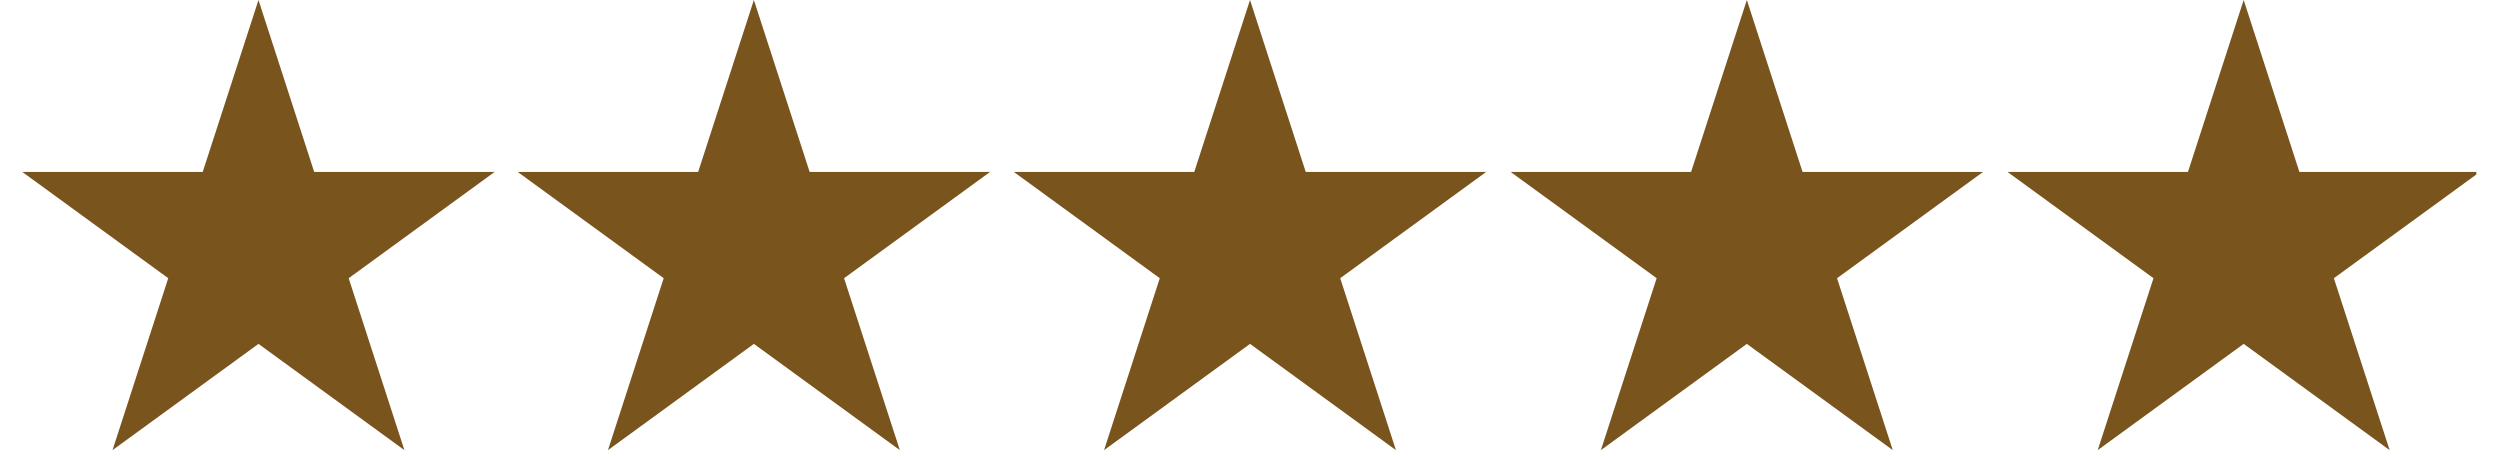
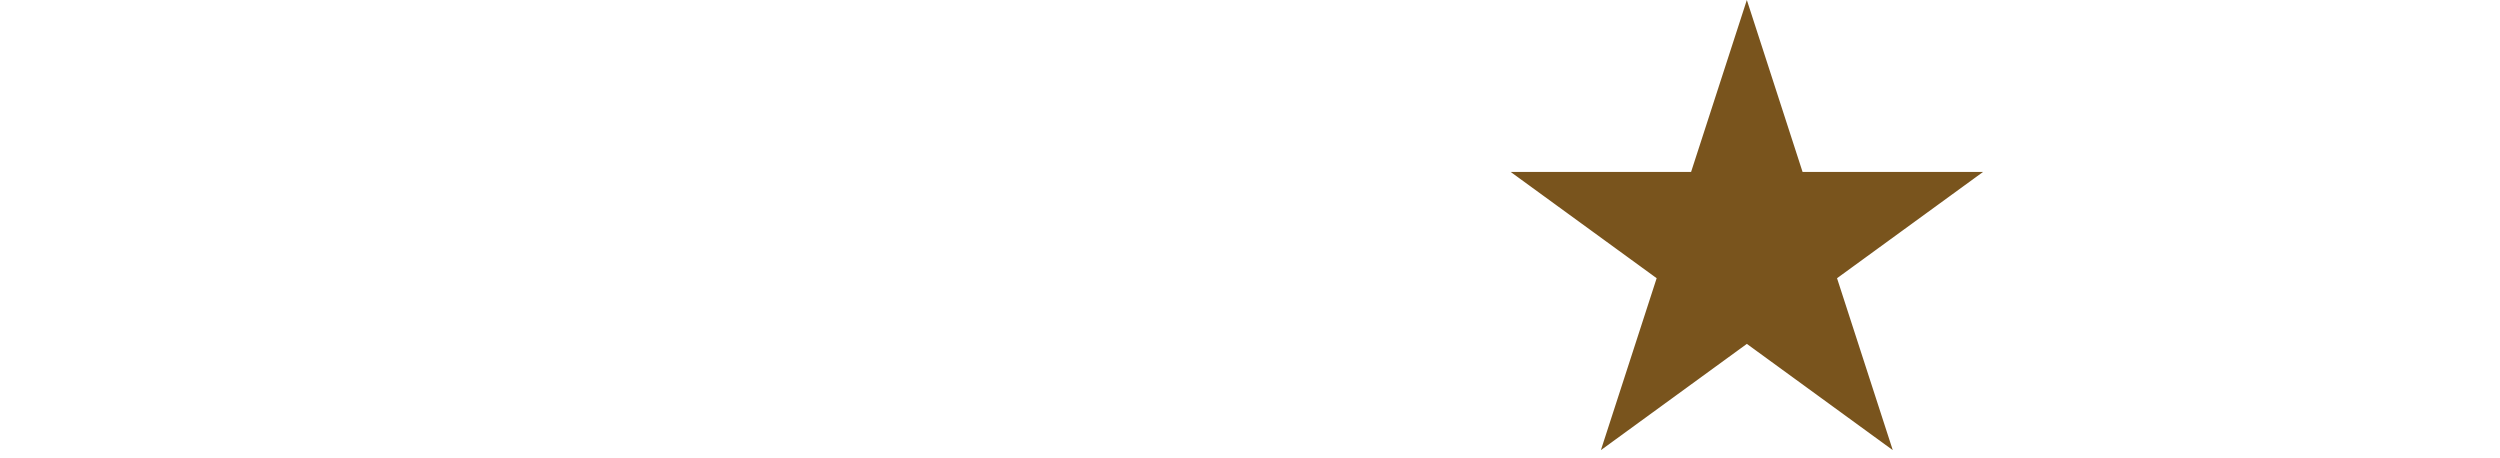
<svg xmlns="http://www.w3.org/2000/svg" version="1.0" preserveAspectRatio="xMidYMid meet" height="55" viewBox="0 0 224.88 41.25" zoomAndPan="magnify" width="300">
  <defs>
    <clipPath id="784ca374ce">
      <path clip-rule="nonzero" d="M 1.949 0 L 44.52 0 L 44.52 40.512 L 1.949 40.512 Z M 1.949 0" />
    </clipPath>
    <clipPath id="91525b0e65">
-       <path clip-rule="nonzero" d="M 23.203 0 L 28.219 15.477 L 44.453 15.477 L 31.32 25.039 L 36.336 40.512 L 23.203 30.949 L 10.066 40.512 L 15.082 25.039 L 1.949 15.477 L 18.184 15.477 Z M 23.203 0" />
-     </clipPath>
+       </clipPath>
    <clipPath id="0ffc1594eb">
      <path clip-rule="nonzero" d="M 0.949 0 L 43.52 0 L 43.52 40.512 L 0.949 40.512 Z M 0.949 0" />
    </clipPath>
    <clipPath id="3e8f3a6612">
      <path clip-rule="nonzero" d="M 22.203 0 L 27.219 15.477 L 43.453 15.477 L 30.32 25.039 L 35.336 40.512 L 22.203 30.949 L 9.066 40.512 L 14.082 25.039 L 0.949 15.477 L 17.184 15.477 Z M 22.203 0" />
    </clipPath>
    <clipPath id="71e13d1867">
      <rect height="41" y="0" width="44" x="0" />
    </clipPath>
    <clipPath id="88f7e68071">
      <path clip-rule="nonzero" d="M 46.535 0 L 89.105 0 L 89.105 40.512 L 46.535 40.512 Z M 46.535 0" />
    </clipPath>
    <clipPath id="5a8598e5c5">
-       <path clip-rule="nonzero" d="M 67.789 0 L 72.809 15.477 L 89.043 15.477 L 75.906 25.039 L 80.926 40.512 L 67.789 30.949 L 54.656 40.512 L 59.672 25.039 L 46.535 15.477 L 62.773 15.477 Z M 67.789 0" />
-     </clipPath>
+       </clipPath>
    <clipPath id="d661d4bc3d">
      <path clip-rule="nonzero" d="M 0.535 0 L 43.105 0 L 43.105 40.512 L 0.535 40.512 Z M 0.535 0" />
    </clipPath>
    <clipPath id="5349289485">
      <path clip-rule="nonzero" d="M 21.789 0 L 26.809 15.477 L 43.043 15.477 L 29.906 25.039 L 34.926 40.512 L 21.789 30.949 L 8.656 40.512 L 13.672 25.039 L 0.535 15.477 L 16.773 15.477 Z M 21.789 0" />
    </clipPath>
    <clipPath id="429877c548">
      <rect height="41" y="0" width="44" x="0" />
    </clipPath>
    <clipPath id="3e3f9aabbc">
      <path clip-rule="nonzero" d="M 91.188 0 L 133.758 0 L 133.758 40.512 L 91.188 40.512 Z M 91.188 0" />
    </clipPath>
    <clipPath id="17cd25e049">
      <path clip-rule="nonzero" d="M 112.441 0 L 117.457 15.477 L 133.691 15.477 L 120.559 25.039 L 125.574 40.512 L 112.441 30.949 L 99.305 40.512 L 104.32 25.039 L 91.188 15.477 L 107.422 15.477 Z M 112.441 0" />
    </clipPath>
    <clipPath id="55e3c4accf">
      <path clip-rule="nonzero" d="M 0.188 0 L 42.715 0 L 42.715 40.512 L 0.188 40.512 Z M 0.188 0" />
    </clipPath>
    <clipPath id="f47355de9c">
-       <path clip-rule="nonzero" d="M 21.441 0 L 26.457 15.477 L 42.691 15.477 L 29.559 25.039 L 34.574 40.512 L 21.441 30.949 L 8.305 40.512 L 13.32 25.039 L 0.188 15.477 L 16.422 15.477 Z M 21.441 0" />
-     </clipPath>
+       </clipPath>
    <clipPath id="851f61cecf">
      <rect height="41" y="0" width="43" x="0" />
    </clipPath>
    <clipPath id="a8446e5fbf">
      <path clip-rule="nonzero" d="M 135.902 0 L 178.473 0 L 178.473 40.512 L 135.902 40.512 Z M 135.902 0" />
    </clipPath>
    <clipPath id="8f559a9eee">
      <path clip-rule="nonzero" d="M 157.156 0 L 162.172 15.477 L 178.41 15.477 L 165.273 25.039 L 170.289 40.512 L 157.156 30.949 L 144.02 40.512 L 149.039 25.039 L 135.902 15.477 L 152.137 15.477 Z M 157.156 0" />
    </clipPath>
    <clipPath id="1fa60edf22">
      <path clip-rule="nonzero" d="M 0.902 0 L 43.473 0 L 43.473 40.512 L 0.902 40.512 Z M 0.902 0" />
    </clipPath>
    <clipPath id="07db243aae">
      <path clip-rule="nonzero" d="M 22.156 0 L 27.172 15.477 L 43.41 15.477 L 30.273 25.039 L 35.289 40.512 L 22.156 30.949 L 9.02 40.512 L 14.039 25.039 L 0.902 15.477 L 17.137 15.477 Z M 22.156 0" />
    </clipPath>
    <clipPath id="5fa7c79ec8">
      <rect height="41" y="0" width="44" x="0" />
    </clipPath>
    <clipPath id="0f0860c407">
      <path clip-rule="nonzero" d="M 180.617 0 L 222.812 0 L 222.812 40.512 L 180.617 40.512 Z M 180.617 0" />
    </clipPath>
    <clipPath id="ebb23b274e">
      <path clip-rule="nonzero" d="M 201.871 0 L 206.887 15.477 L 223.125 15.477 L 209.988 25.039 L 215.008 40.512 L 201.871 30.949 L 188.734 40.512 L 193.754 25.039 L 180.617 15.477 L 196.855 15.477 Z M 201.871 0" />
    </clipPath>
    <clipPath id="f96cbf846d">
-       <path clip-rule="nonzero" d="M 0.617 0 L 42.812 0 L 42.812 40.512 L 0.617 40.512 Z M 0.617 0" />
-     </clipPath>
+       </clipPath>
    <clipPath id="690171921d">
-       <path clip-rule="nonzero" d="M 21.871 0 L 26.887 15.477 L 43.125 15.477 L 29.988 25.039 L 35.008 40.512 L 21.871 30.949 L 8.734 40.512 L 13.754 25.039 L 0.617 15.477 L 16.855 15.477 Z M 21.871 0" />
-     </clipPath>
+       </clipPath>
    <clipPath id="200516f6d7">
      <rect height="41" y="0" width="43" x="0" />
    </clipPath>
  </defs>
  <g clip-path="url(#784ca374ce)">
    <g clip-path="url(#91525b0e65)">
      <g transform="matrix(1, 0, 0, 1, 1, 0)">
        <g clip-path="url(#71e13d1867)">
          <g clip-path="url(#0ffc1594eb)">
            <g clip-path="url(#3e8f3a6612)">
              <path fill-rule="nonzero" fill-opacity="1" d="M 0.949 0 L 43.52 0 L 43.52 40.512 L 0.949 40.512 Z M 0.949 0" fill="#79541d" />
            </g>
          </g>
        </g>
      </g>
    </g>
  </g>
  <g clip-path="url(#88f7e68071)">
    <g clip-path="url(#5a8598e5c5)">
      <g transform="matrix(1, 0, 0, 1, 46, 0)">
        <g clip-path="url(#429877c548)">
          <g clip-path="url(#d661d4bc3d)">
            <g clip-path="url(#5349289485)">
              <path fill-rule="nonzero" fill-opacity="1" d="M 0.535 0 L 43.105 0 L 43.105 40.512 L 0.535 40.512 Z M 0.535 0" fill="#79541d" />
            </g>
          </g>
        </g>
      </g>
    </g>
  </g>
  <g clip-path="url(#3e3f9aabbc)">
    <g clip-path="url(#17cd25e049)">
      <g transform="matrix(1, 0, 0, 1, 91, 0)">
        <g clip-path="url(#851f61cecf)">
          <g clip-path="url(#55e3c4accf)">
            <g clip-path="url(#f47355de9c)">
              <path fill-rule="nonzero" fill-opacity="1" d="M 0.188 0 L 42.758 0 L 42.758 40.512 L 0.188 40.512 Z M 0.188 0" fill="#79541d" />
            </g>
          </g>
        </g>
      </g>
    </g>
  </g>
  <g clip-path="url(#a8446e5fbf)">
    <g clip-path="url(#8f559a9eee)">
      <g transform="matrix(1, 0, 0, 1, 135, 0)">
        <g clip-path="url(#5fa7c79ec8)">
          <g clip-path="url(#1fa60edf22)">
            <g clip-path="url(#07db243aae)">
              <path fill-rule="nonzero" fill-opacity="1" d="M 0.902 0 L 43.473 0 L 43.473 40.512 L 0.902 40.512 Z M 0.902 0" fill="#79541d" />
            </g>
          </g>
        </g>
      </g>
    </g>
  </g>
  <g clip-path="url(#0f0860c407)">
    <g clip-path="url(#ebb23b274e)">
      <g transform="matrix(1, 0, 0, 1, 180, 0)">
        <g clip-path="url(#200516f6d7)">
          <g clip-path="url(#f96cbf846d)">
            <g clip-path="url(#690171921d)">
              <path fill-rule="nonzero" fill-opacity="1" d="M 0.617 0 L 43.188 0 L 43.188 40.512 L 0.617 40.512 Z M 0.617 0" fill="#79541d" />
            </g>
          </g>
        </g>
      </g>
    </g>
  </g>
</svg>